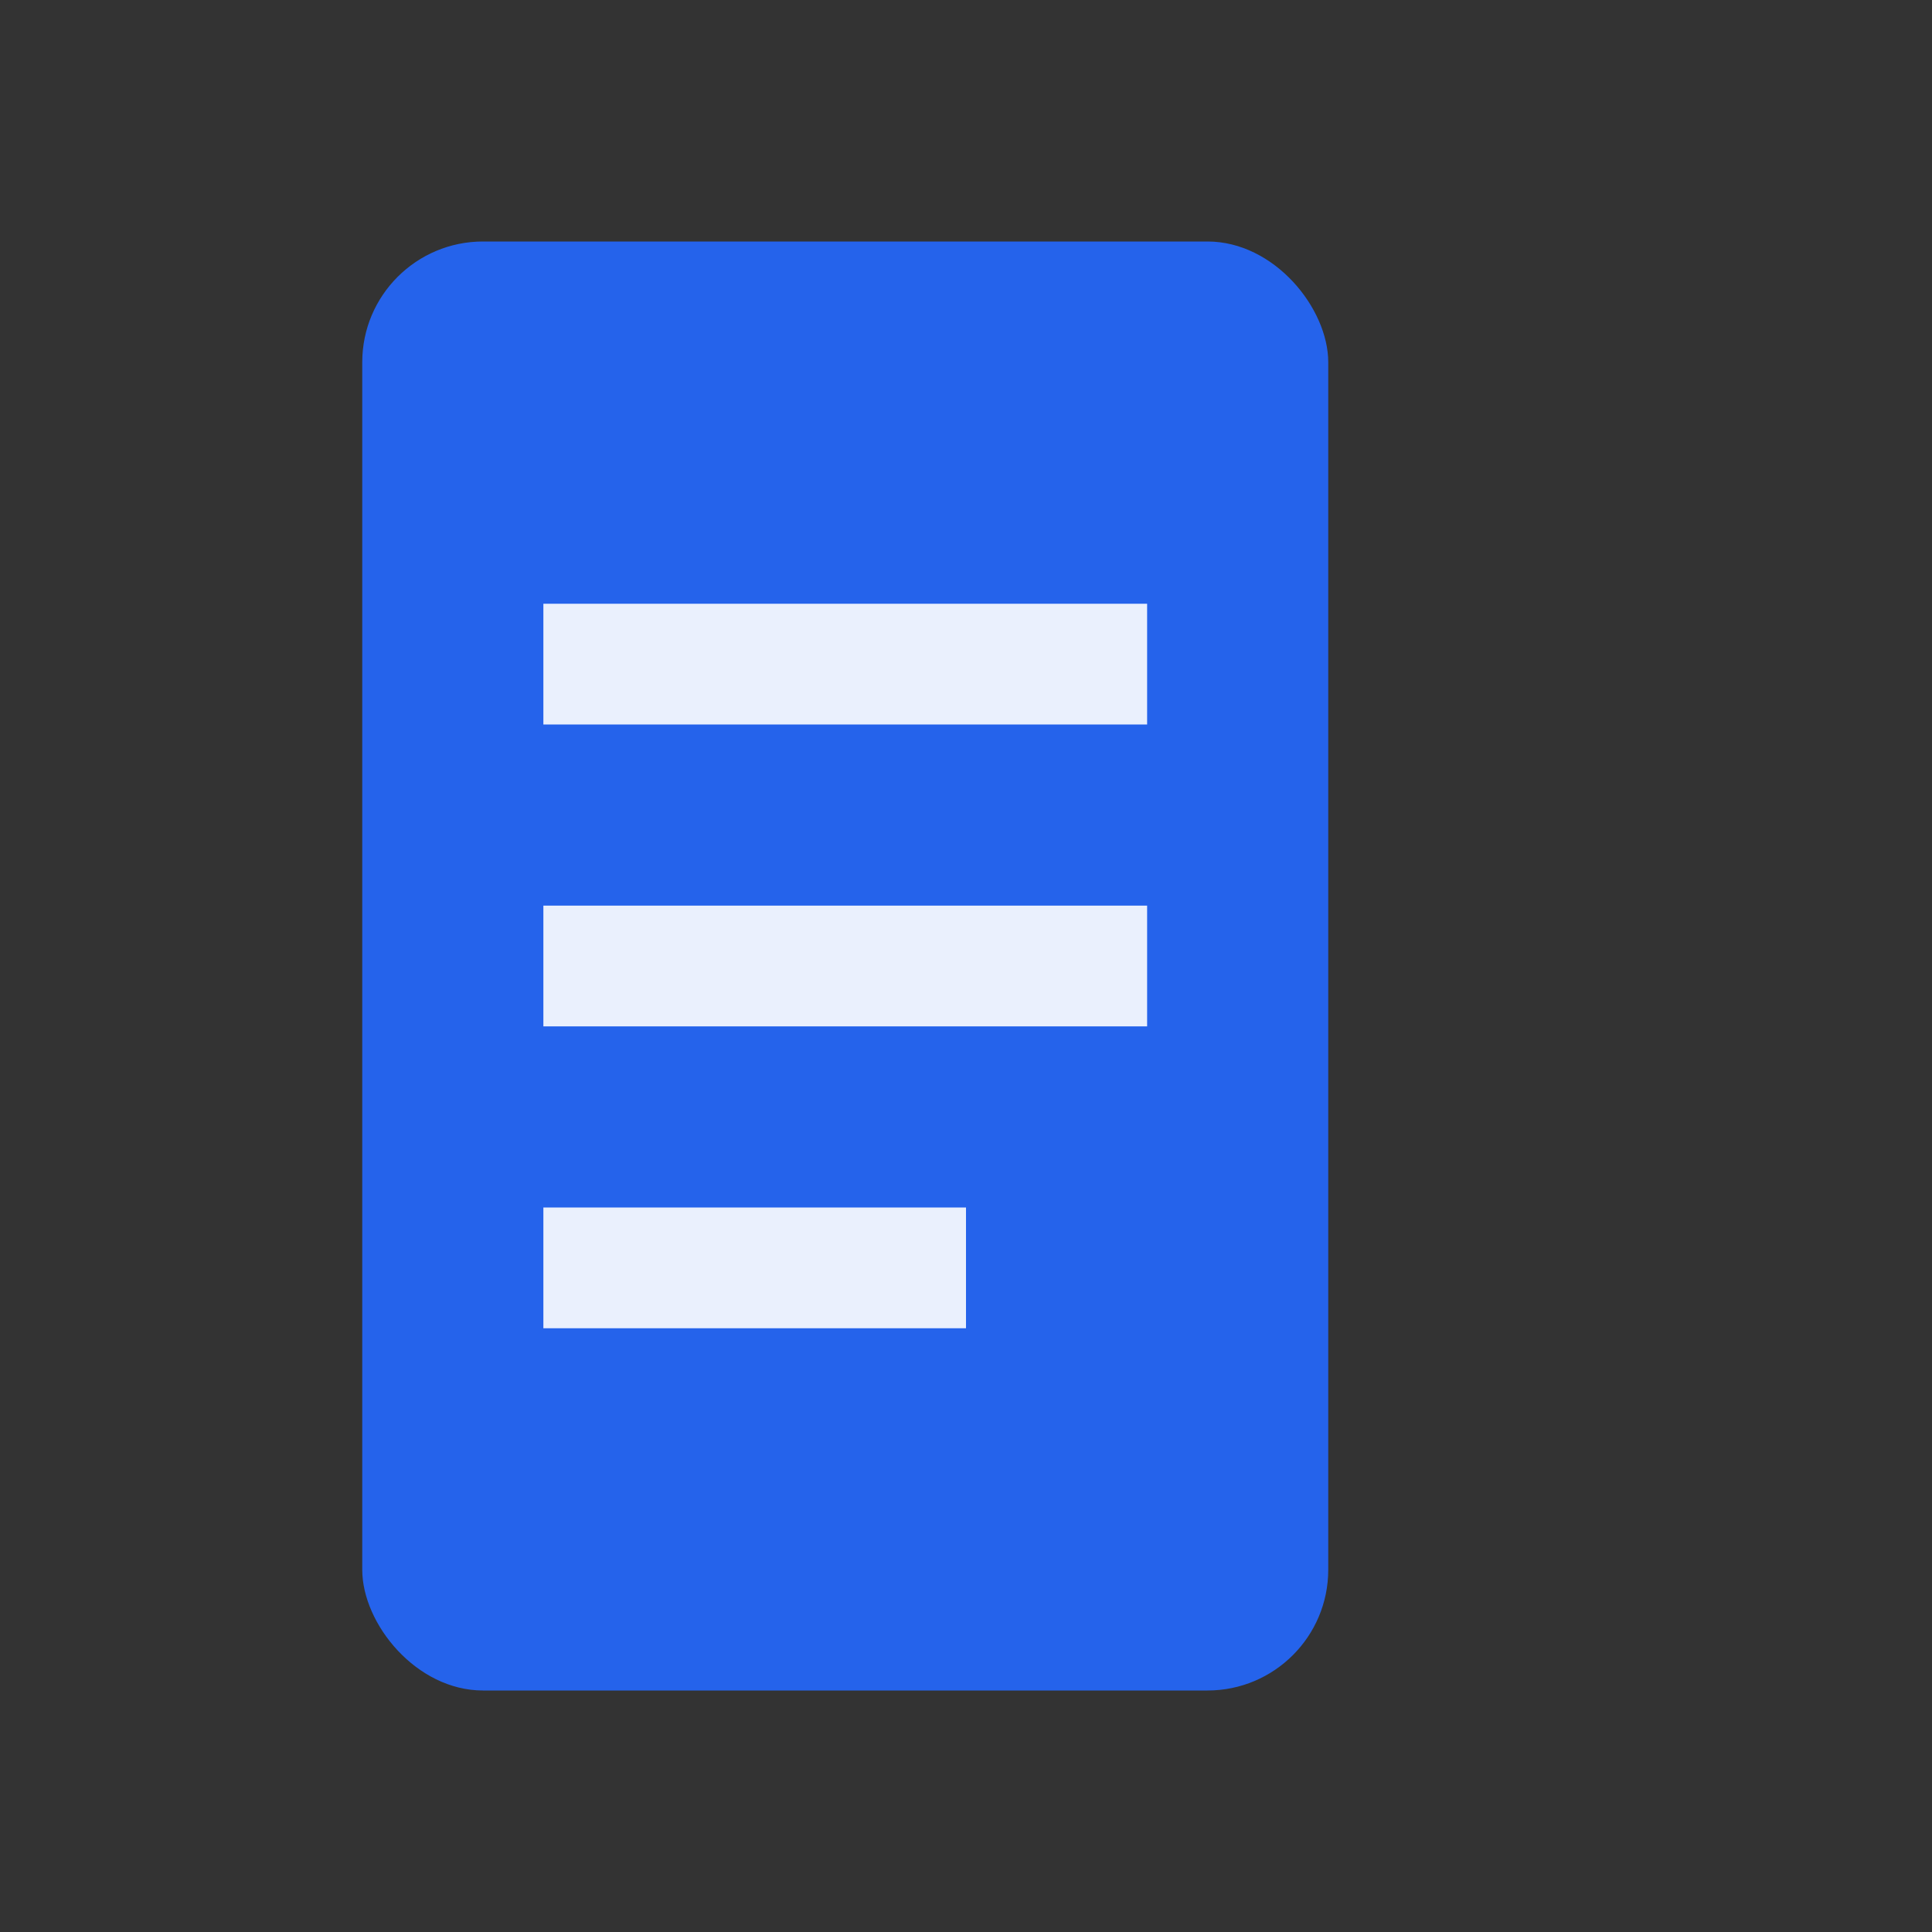
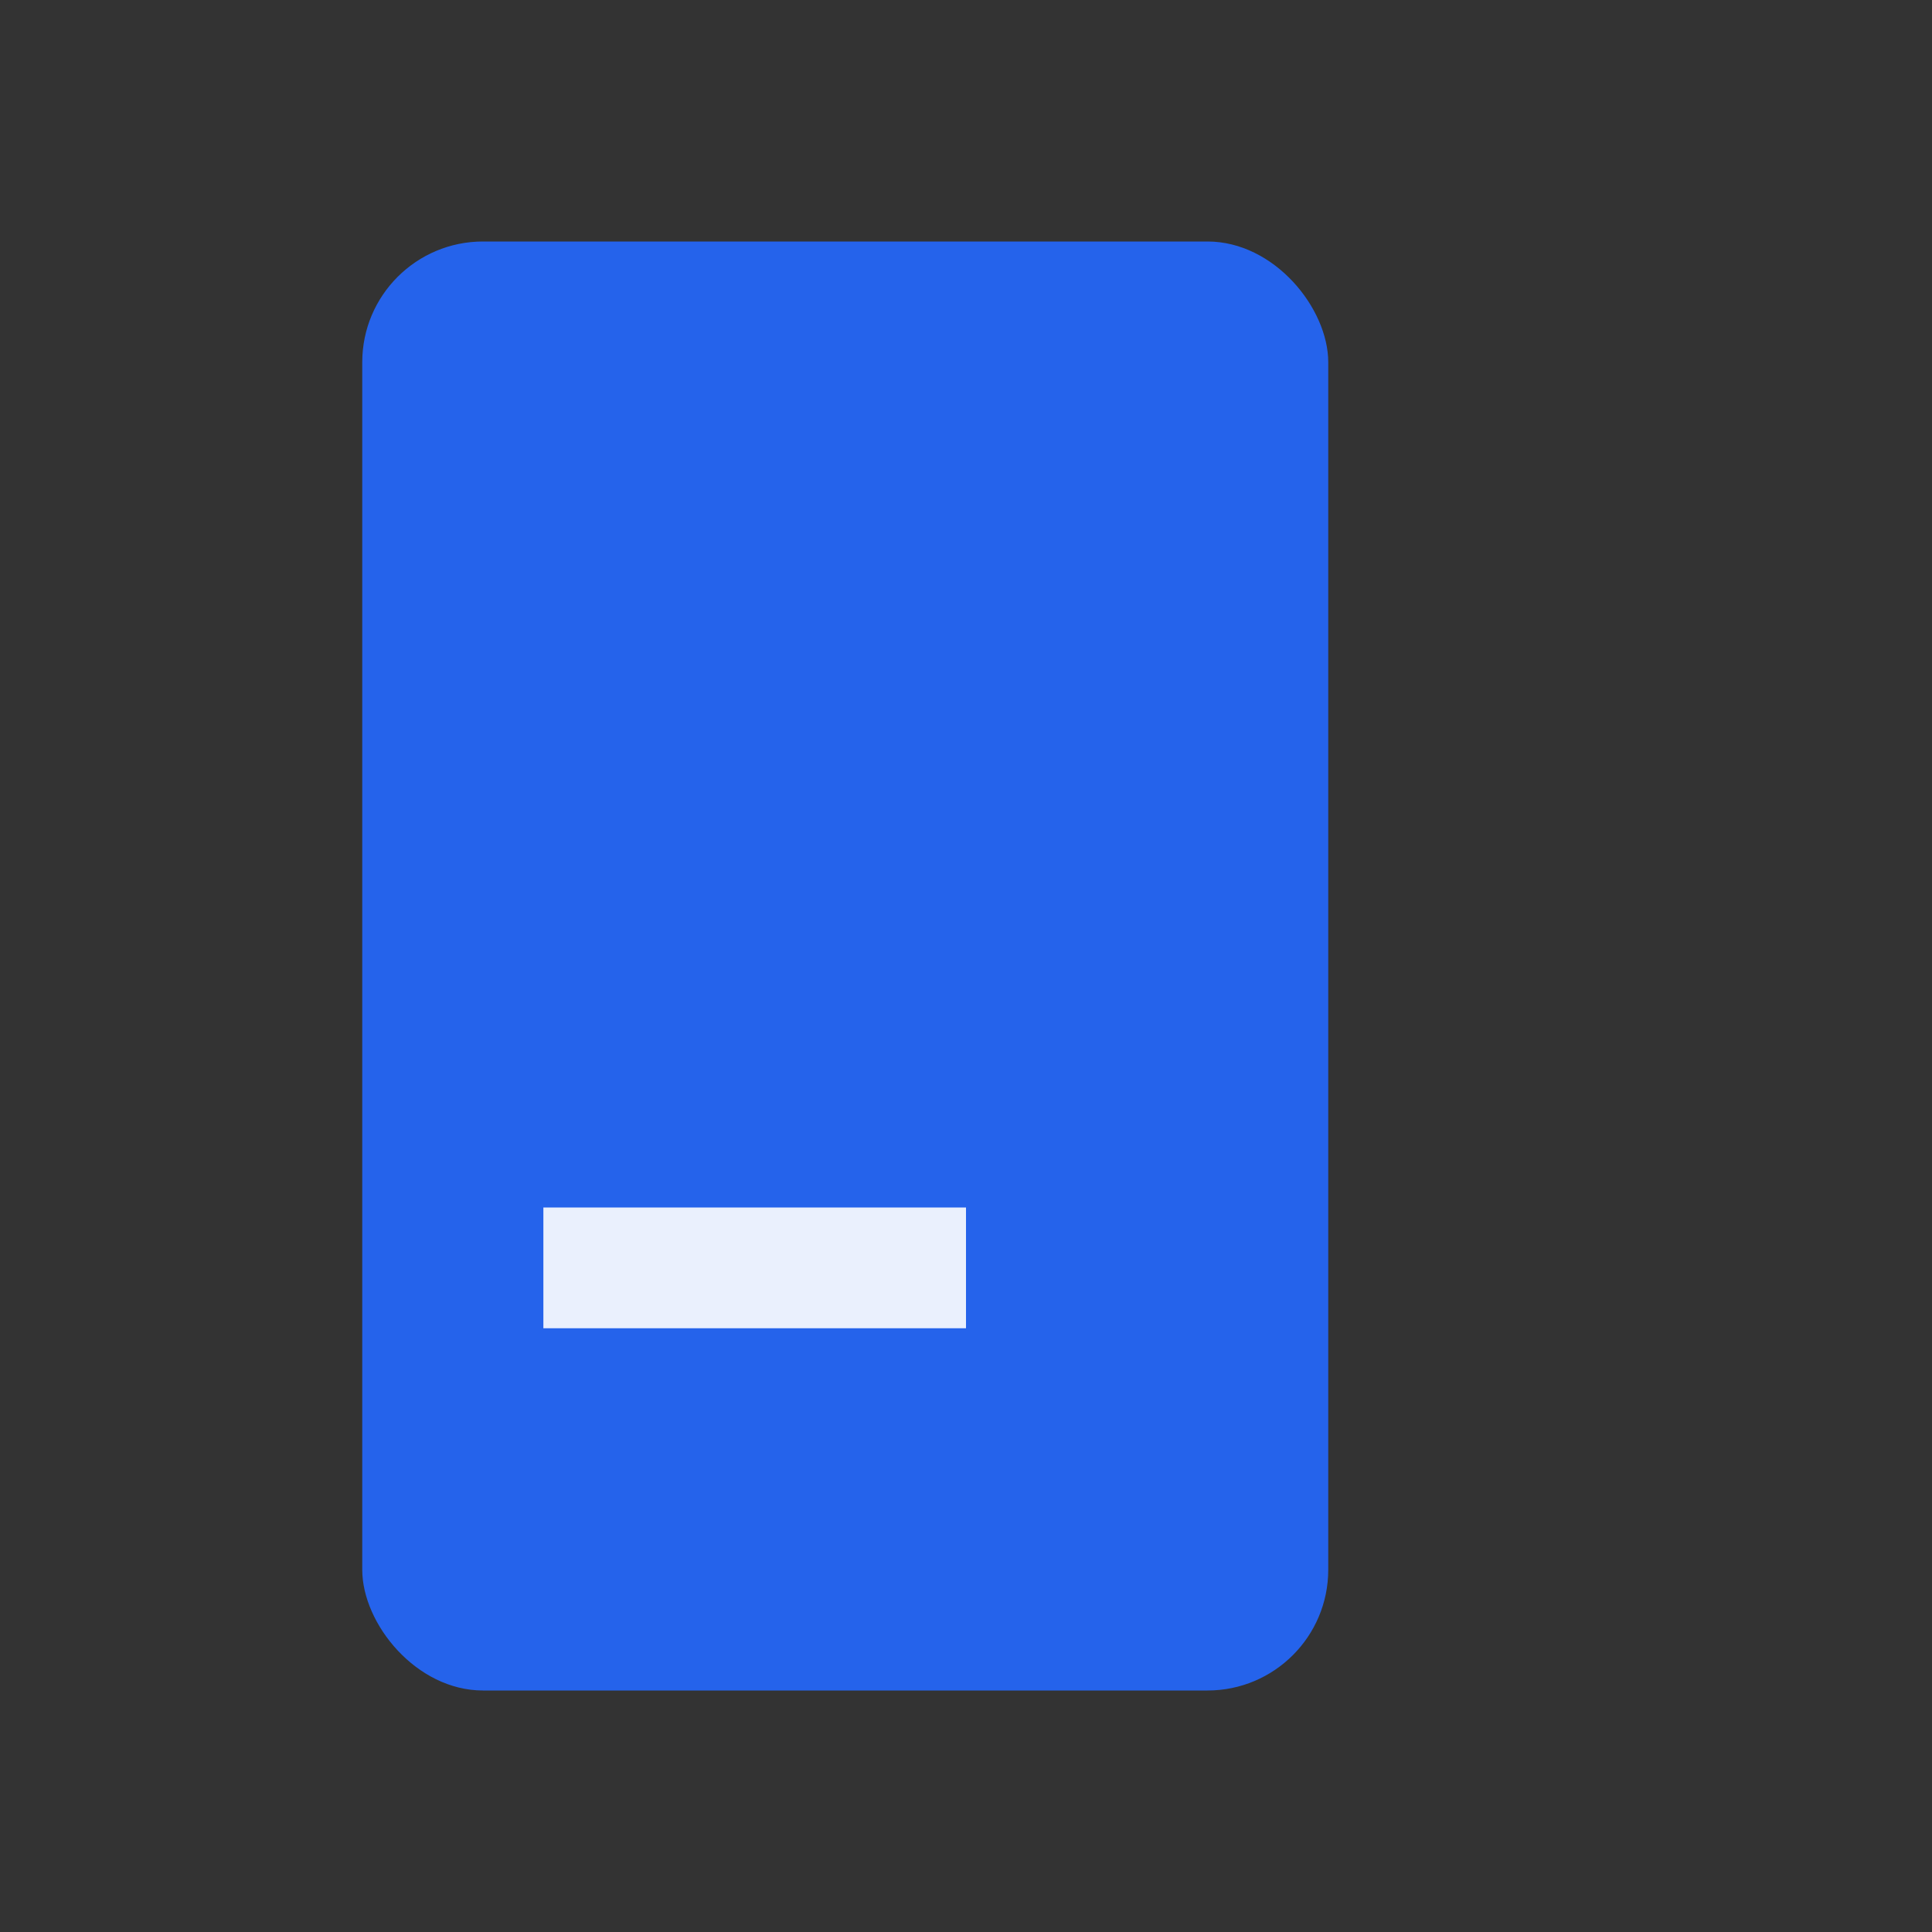
<svg xmlns="http://www.w3.org/2000/svg" width="32" height="32" viewBox="0 0 32 32" fill="none">
  <rect x="0" y="0" width="32" height="32" fill="#333333" stroke="none" />
  <rect x="6" y="4" width="16" height="24" rx="2" ry="2" fill="#2563EB" />
-   <rect x="9" y="10" width="10" height="2" fill="white" opacity="0.9" />
-   <rect x="9" y="15" width="10" height="2" fill="white" opacity="0.9" />
  <rect x="9" y="20" width="7" height="2" fill="white" opacity="0.9" />
</svg>